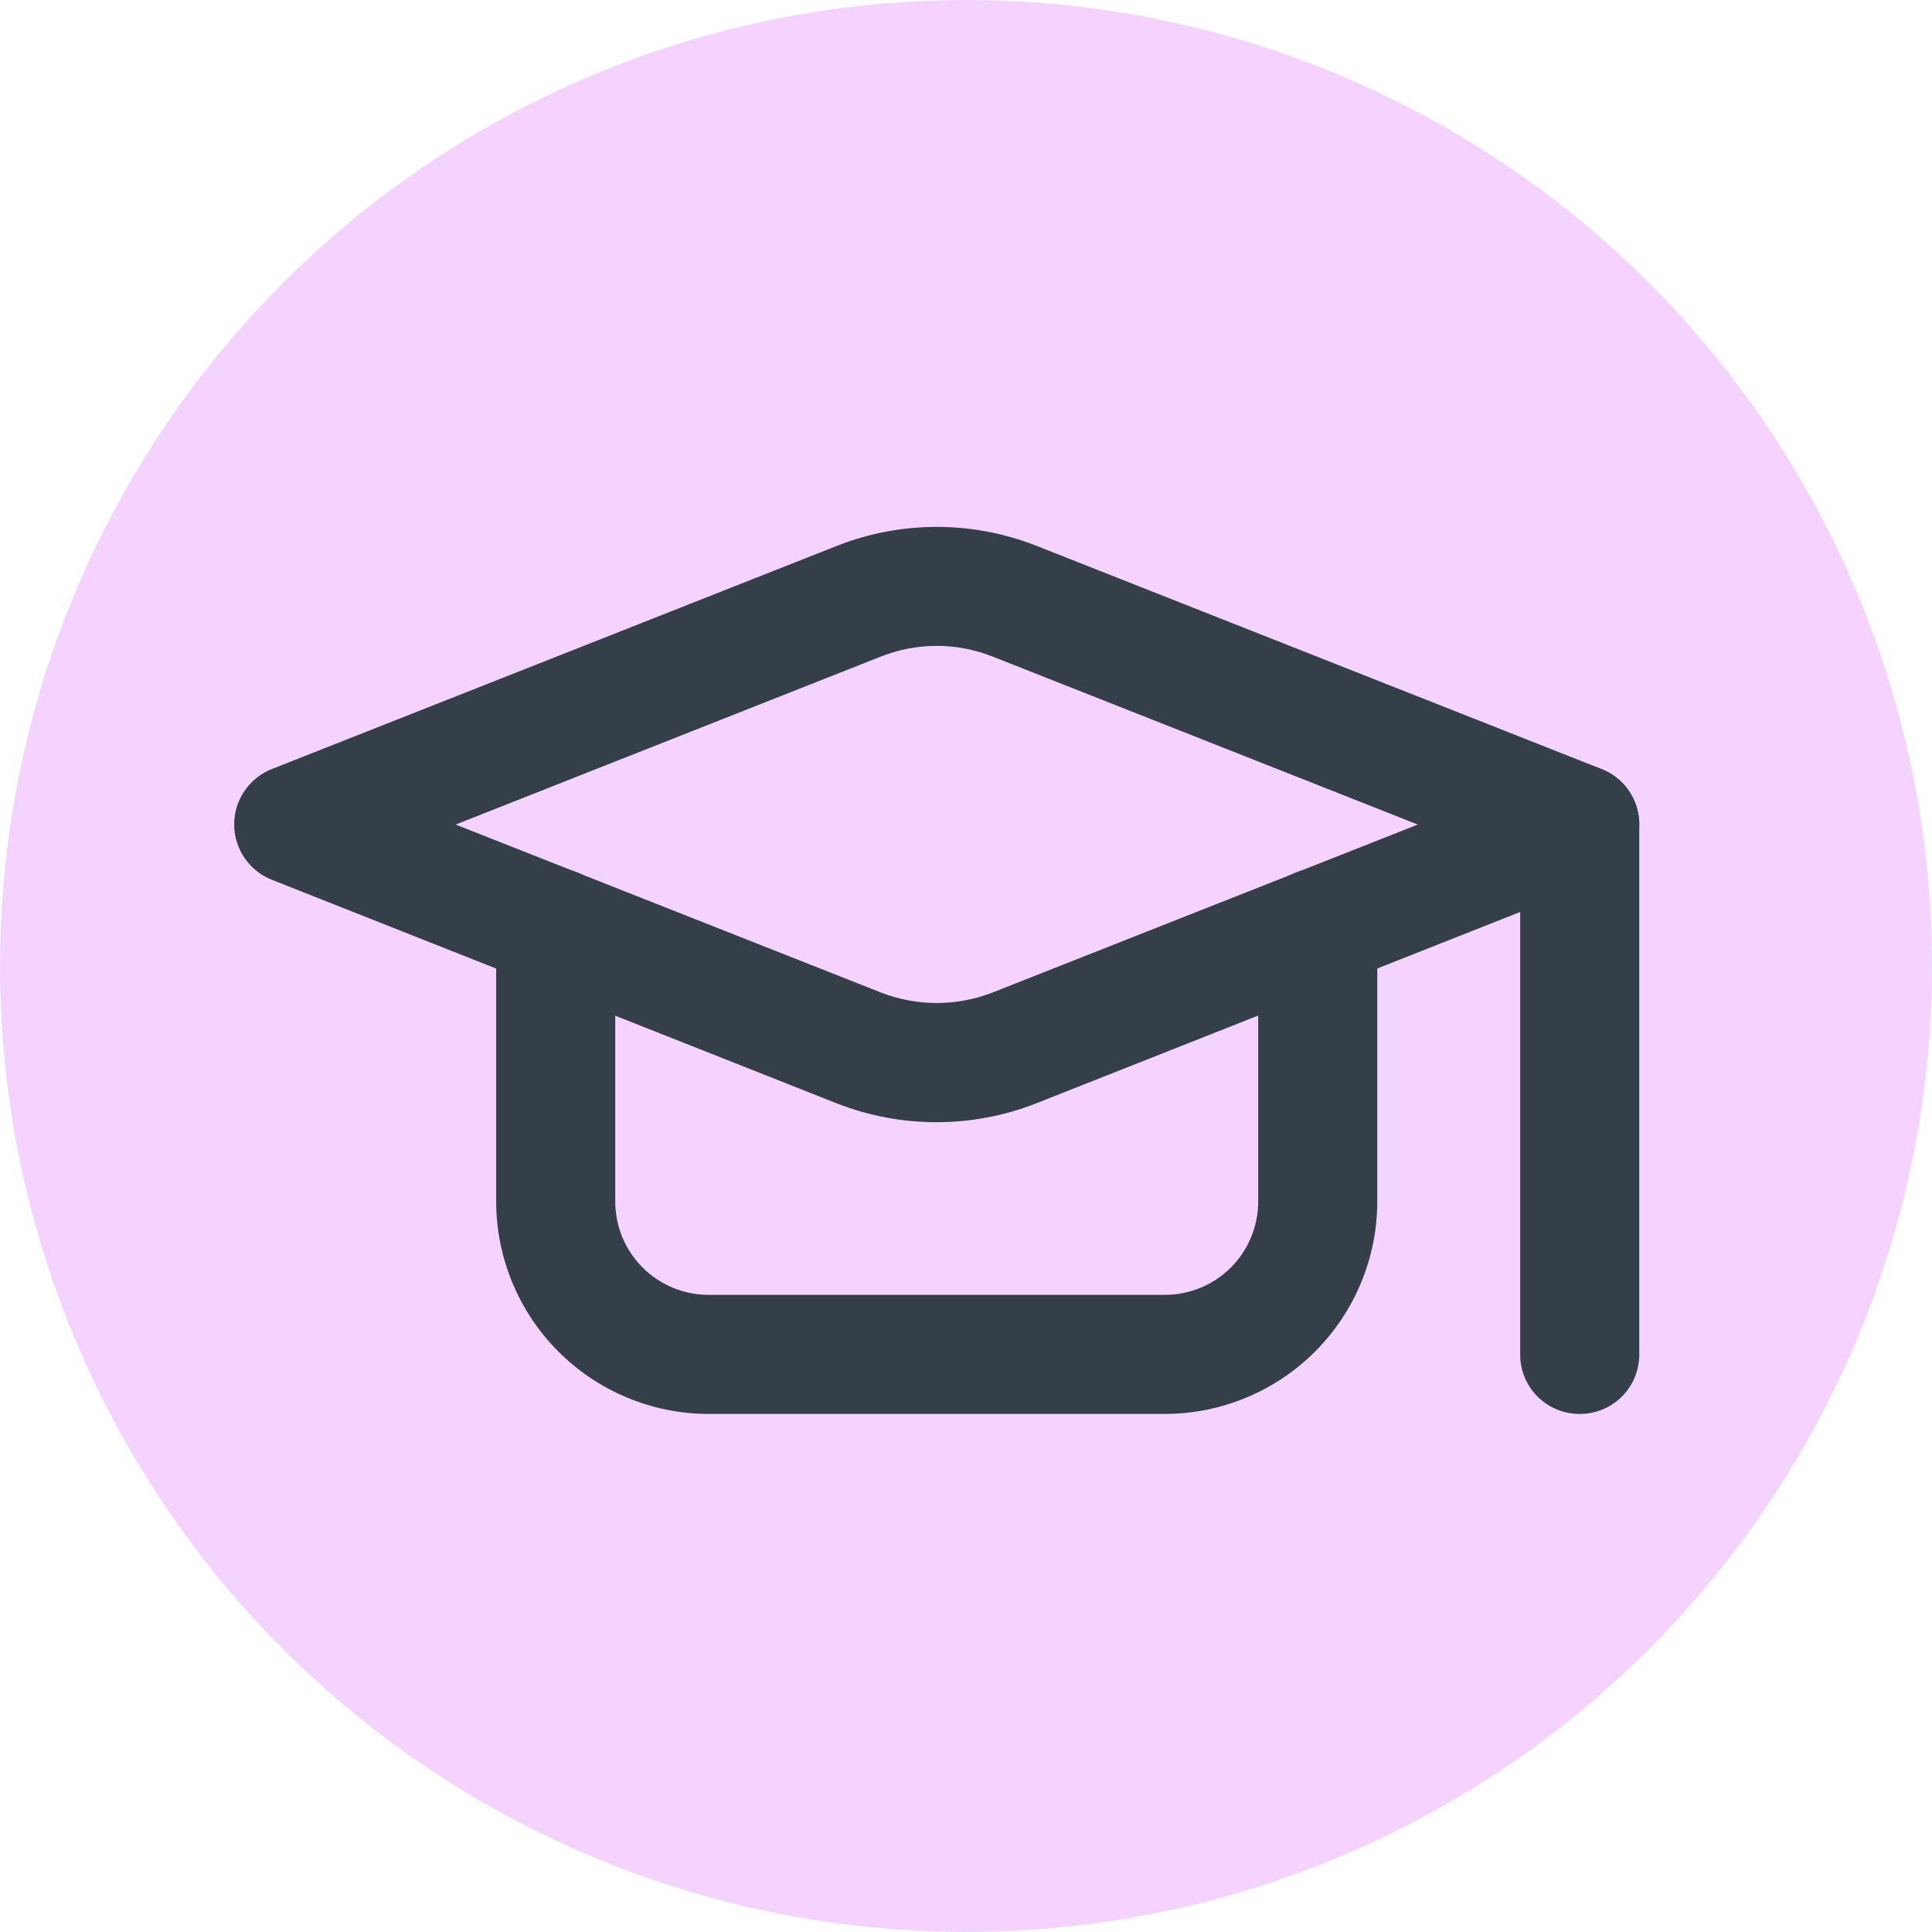
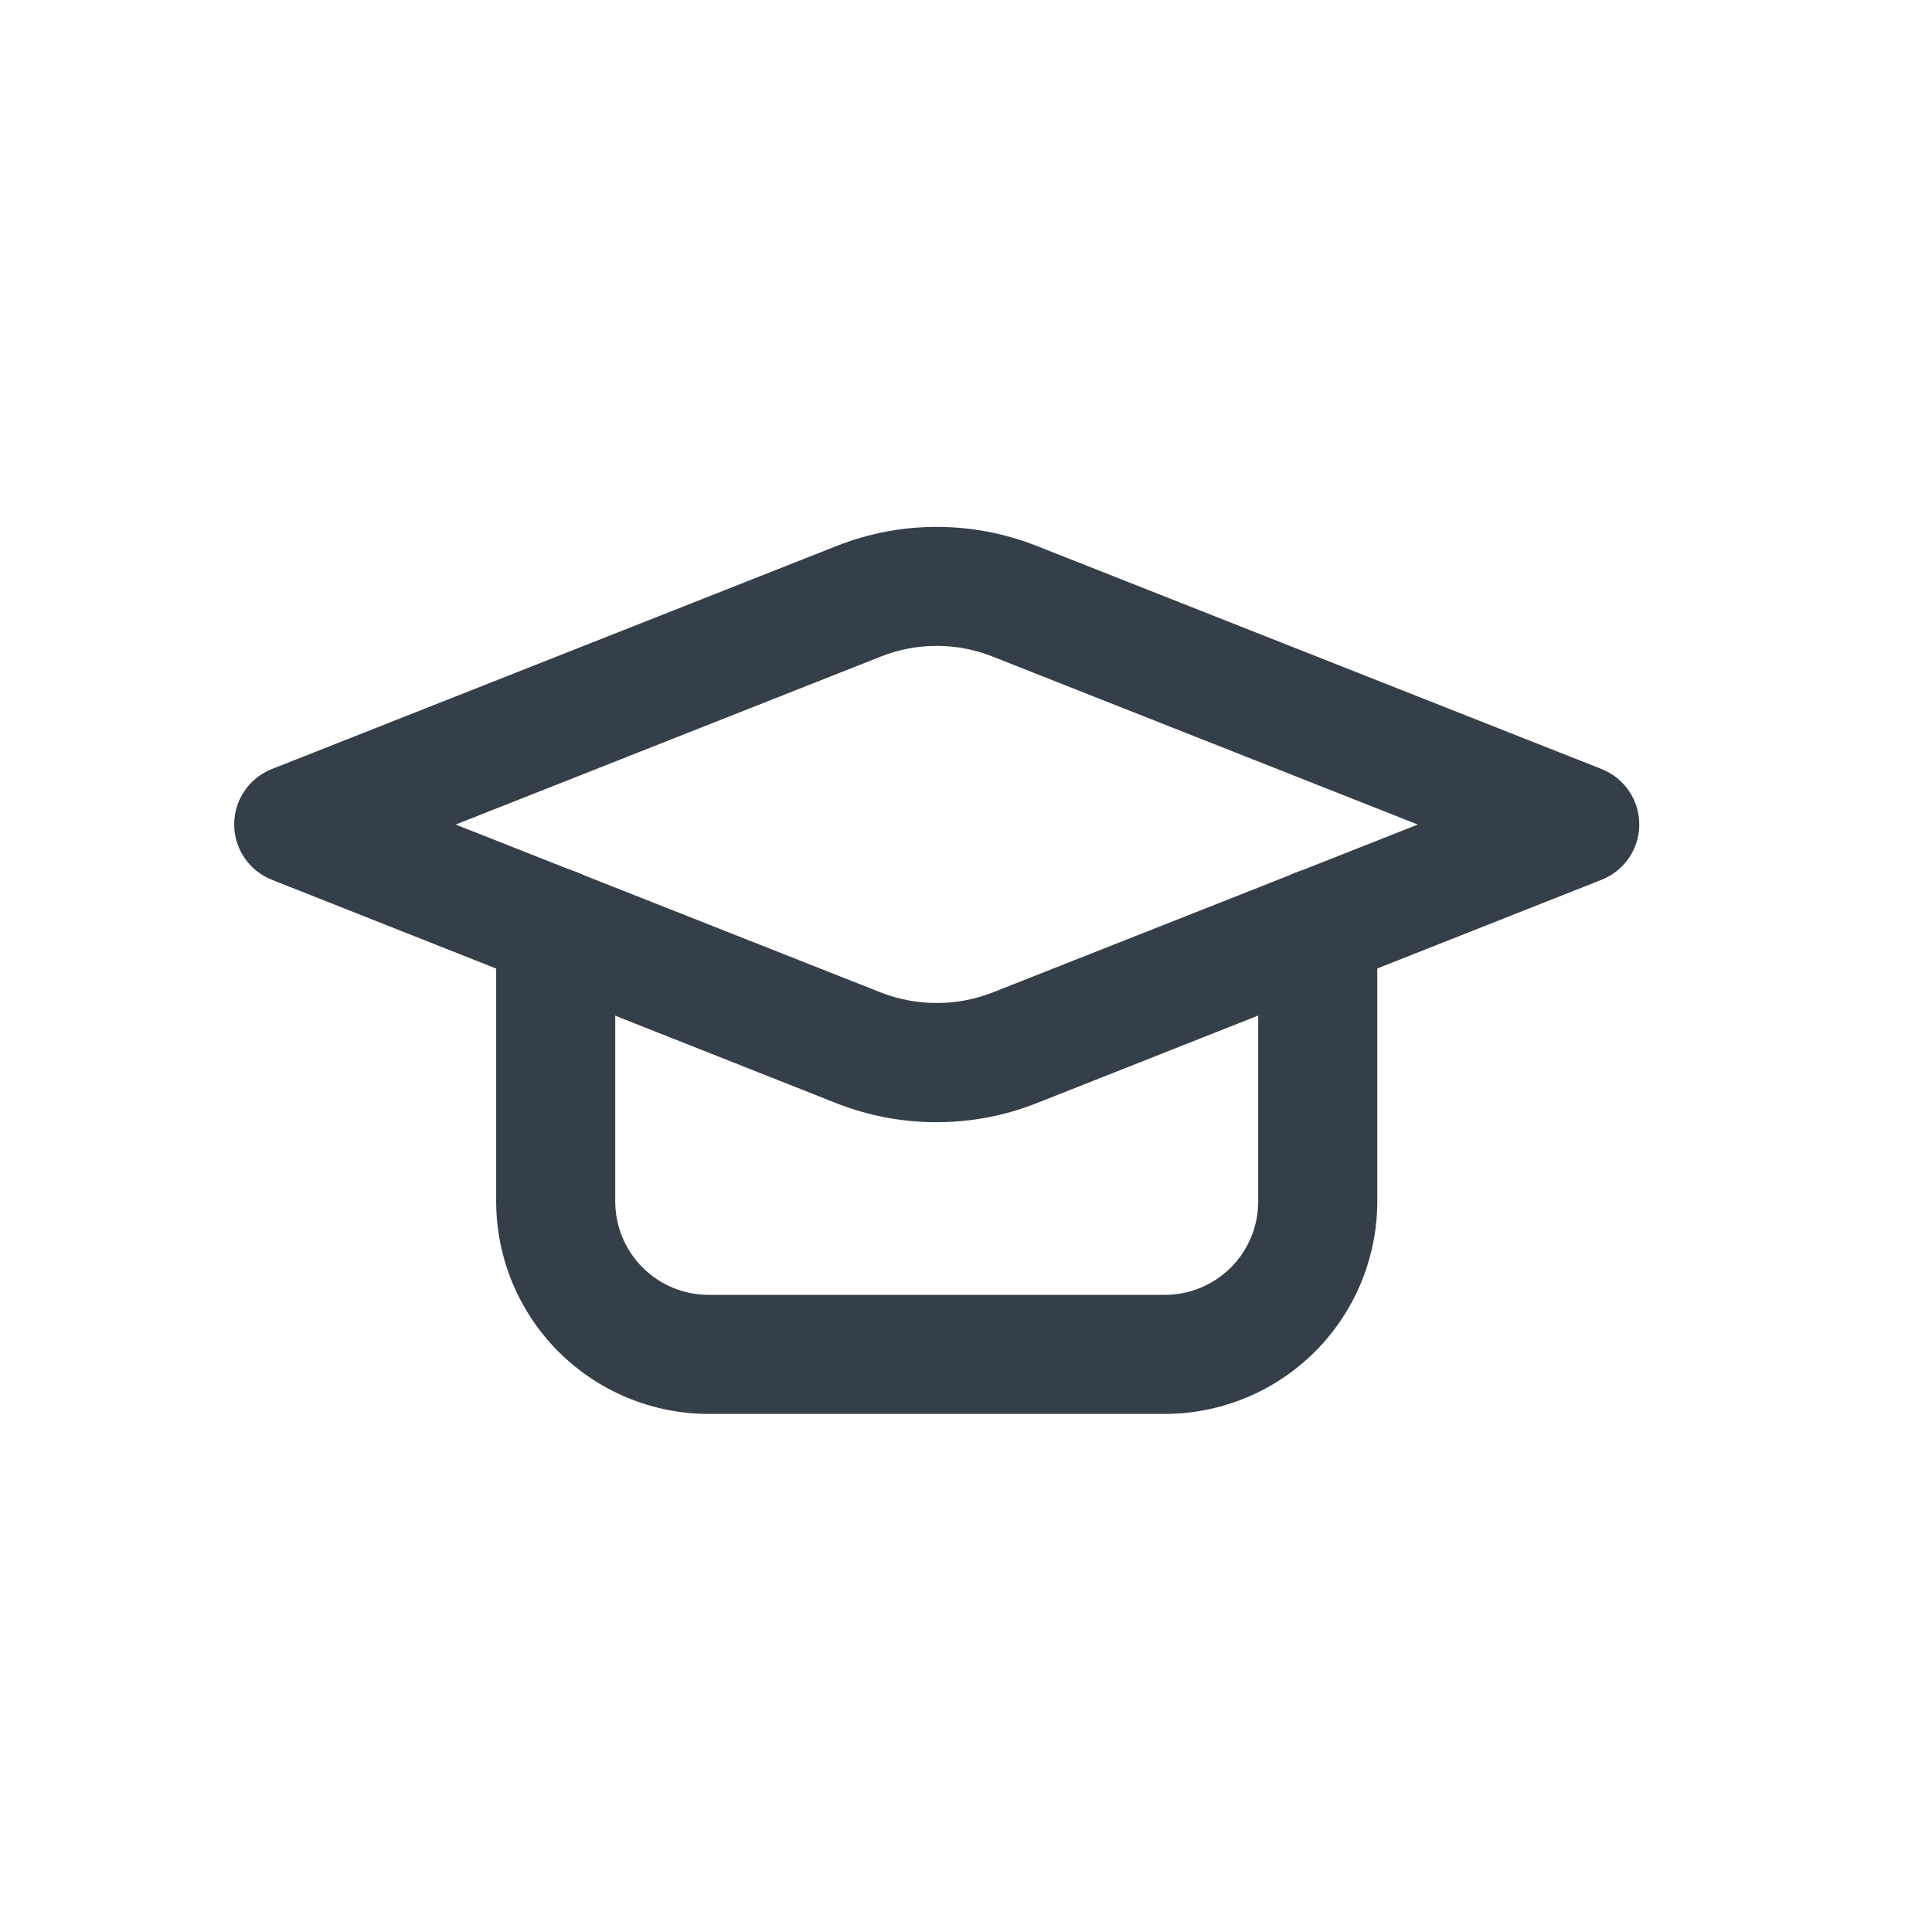
<svg xmlns="http://www.w3.org/2000/svg" width="33" height="33" viewBox="0 0 33 33" fill="none">
-   <circle cx="16.5" cy="16.5" r="16.5" fill="#F4D4FE" />
  <path d="M16 19.168C15.42 19.169 14.845 19.061 14.304 18.851L4.643 15.027C4.453 14.952 4.291 14.822 4.176 14.653C4.061 14.485 4 14.286 4 14.082C4 13.878 4.061 13.678 4.176 13.51C4.291 13.341 4.453 13.211 4.643 13.136L14.304 9.32C15.394 8.893 16.606 8.893 17.696 9.32L27.357 13.136C27.547 13.211 27.709 13.341 27.824 13.51C27.939 13.678 28 13.878 28 14.082C28 14.286 27.939 14.485 27.824 14.653C27.709 14.822 27.547 14.952 27.357 15.027L17.696 18.847C17.156 19.059 16.581 19.168 16 19.168ZM7.783 14.084L15.052 16.955C15.662 17.191 16.338 17.191 16.948 16.955L24.217 14.084L16.948 11.212C16.339 10.972 15.661 10.972 15.052 11.212L7.783 14.084Z" fill="#343F49" />
  <path d="M19.897 24.151H12.103C11.141 24.15 10.219 23.767 9.539 23.087C8.859 22.407 8.476 21.485 8.475 20.523V15.849C8.475 15.579 8.582 15.321 8.773 15.13C8.963 14.939 9.222 14.832 9.492 14.832C9.761 14.832 10.02 14.939 10.211 15.13C10.402 15.321 10.509 15.579 10.509 15.849V20.523C10.509 20.946 10.677 21.351 10.976 21.65C11.275 21.949 11.68 22.117 12.103 22.117H19.897C20.32 22.117 20.725 21.949 21.024 21.65C21.323 21.351 21.491 20.946 21.491 20.523V15.849C21.491 15.579 21.599 15.321 21.789 15.13C21.98 14.939 22.238 14.832 22.508 14.832C22.778 14.832 23.037 14.939 23.227 15.13C23.418 15.321 23.525 15.579 23.525 15.849V20.523C23.524 21.485 23.141 22.407 22.461 23.087C21.781 23.767 20.859 24.15 19.897 24.151Z" fill="#343F49" />
-   <path d="M26.983 24.151C26.849 24.152 26.717 24.126 26.593 24.075C26.469 24.024 26.357 23.949 26.262 23.855C26.168 23.76 26.093 23.648 26.042 23.524C25.991 23.401 25.965 23.268 25.966 23.134V14.084C25.966 13.814 26.073 13.555 26.264 13.365C26.454 13.174 26.713 13.067 26.983 13.067C27.252 13.067 27.511 13.174 27.702 13.365C27.892 13.555 28 13.814 28 14.084V23.134C28 23.268 27.974 23.401 27.923 23.524C27.872 23.648 27.797 23.76 27.703 23.855C27.608 23.949 27.496 24.024 27.372 24.075C27.249 24.126 27.116 24.152 26.983 24.151Z" fill="#343F49" />
</svg>